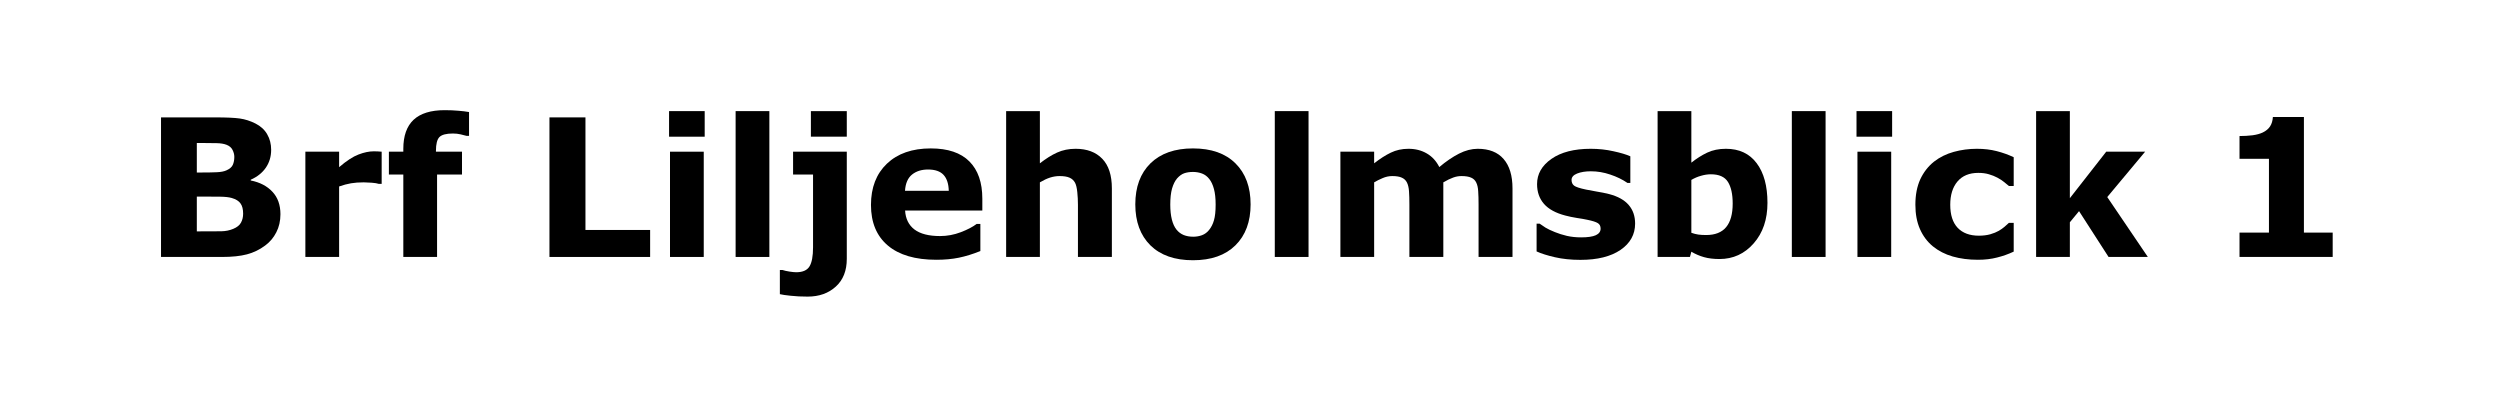
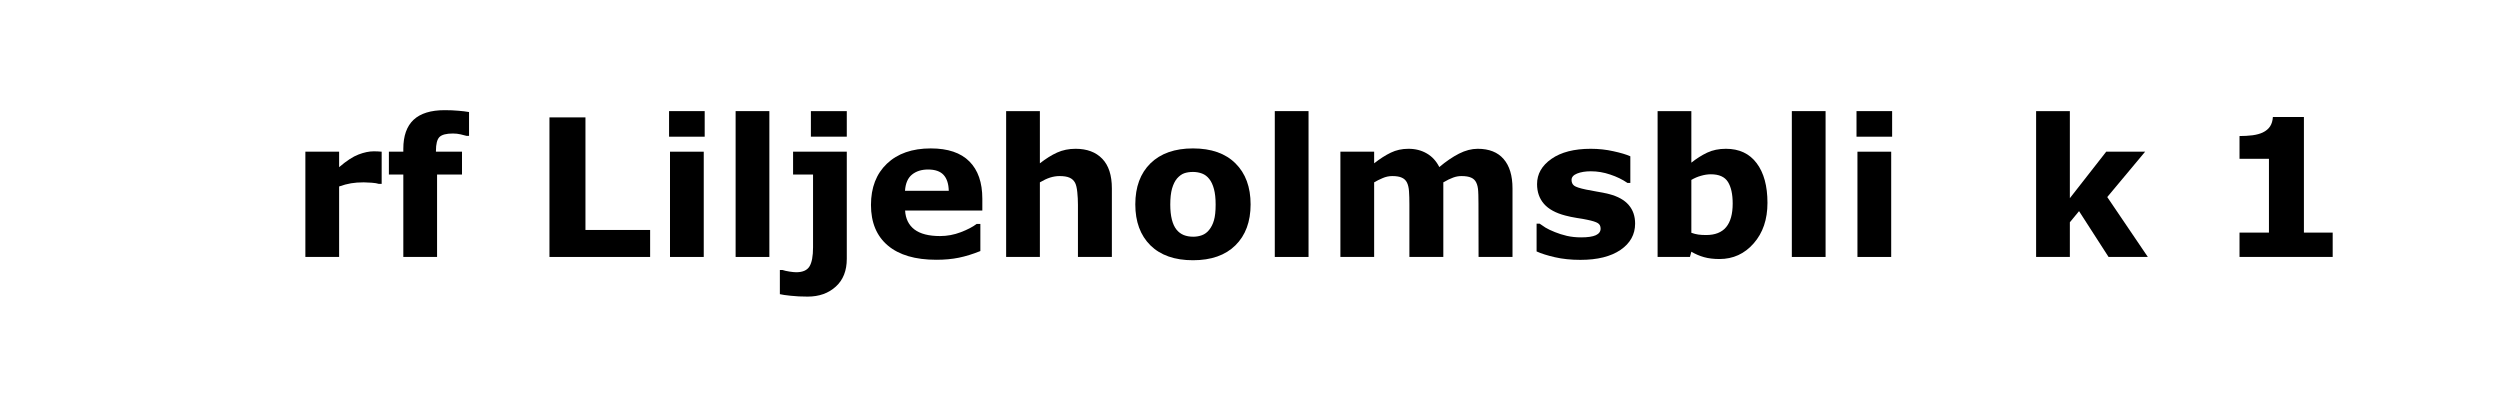
<svg xmlns="http://www.w3.org/2000/svg" width="295" height="48" viewBox="0 0 295 48" fill="none">
-   <path d="M33.092 25.277C33.092 26.074 32.929 26.785 32.605 27.412C32.288 28.039 31.849 28.559 31.289 28.972C30.64 29.459 29.924 29.805 29.143 30.012C28.369 30.218 27.384 30.321 26.189 30.321H19V13.852H25.393C26.721 13.852 27.69 13.896 28.302 13.984C28.922 14.073 29.534 14.268 30.138 14.571C30.765 14.888 31.23 15.315 31.532 15.854C31.842 16.385 31.997 16.993 31.997 17.679C31.997 18.475 31.786 19.179 31.366 19.791C30.946 20.396 30.352 20.868 29.585 21.207V21.296C30.662 21.509 31.514 21.952 32.14 22.623C32.774 23.294 33.092 24.179 33.092 25.277ZM27.65 18.508C27.65 18.235 27.579 17.963 27.439 17.69C27.307 17.417 27.067 17.214 26.721 17.081C26.411 16.963 26.024 16.901 25.559 16.893C25.102 16.879 24.457 16.871 23.623 16.871H23.225V20.355H23.889C24.56 20.355 25.131 20.344 25.603 20.322C26.075 20.3 26.448 20.226 26.721 20.101C27.104 19.931 27.355 19.714 27.473 19.448C27.591 19.176 27.65 18.862 27.65 18.508ZM28.689 25.211C28.689 24.688 28.586 24.286 28.38 24.006C28.18 23.718 27.838 23.504 27.351 23.364C27.019 23.268 26.562 23.216 25.979 23.209C25.397 23.202 24.788 23.198 24.154 23.198H23.225V27.302H23.535C24.73 27.302 25.585 27.298 26.101 27.291C26.617 27.283 27.093 27.187 27.528 27.003C27.97 26.819 28.273 26.575 28.435 26.273C28.605 25.963 28.689 25.609 28.689 25.211Z" fill="black" />
  <path d="M45.037 21.694H44.683C44.514 21.635 44.241 21.591 43.865 21.561C43.489 21.532 43.175 21.517 42.925 21.517C42.357 21.517 41.855 21.554 41.42 21.628C40.985 21.701 40.517 21.826 40.016 22.003V30.321H36.034V17.9H40.016V19.725C40.893 18.973 41.656 18.475 42.305 18.232C42.954 17.981 43.551 17.856 44.097 17.856C44.237 17.856 44.396 17.859 44.573 17.867C44.75 17.874 44.904 17.885 45.037 17.9V21.694Z" fill="black" />
  <path d="M55.346 16.031H55.047C54.87 15.979 54.638 15.92 54.35 15.854C54.07 15.787 53.768 15.754 53.443 15.754C52.662 15.754 52.131 15.894 51.851 16.174C51.578 16.455 51.441 16.997 51.441 17.8V17.9H54.516V20.599H51.574V30.321H47.592V20.599H45.889V17.9H47.592V17.557C47.592 16.038 47.994 14.899 48.798 14.139C49.609 13.38 50.833 13 52.47 13C53.06 13 53.595 13.022 54.074 13.066C54.553 13.103 54.977 13.155 55.346 13.221V16.031Z" fill="black" />
  <path d="M76.715 30.321H64.836V13.852H69.084V27.136H76.715V30.321Z" fill="black" />
  <path d="M83.042 30.321H79.06V17.9H83.042V30.321ZM83.153 16.13H78.95V13.111H83.153V16.13Z" fill="black" />
  <path d="M90.785 30.321H86.803V13.111H90.785V30.321Z" fill="black" />
  <path d="M99.921 30.543C99.921 31.944 99.49 33.035 98.627 33.816C97.764 34.605 96.654 35 95.298 35C94.575 35 93.915 34.967 93.318 34.901C92.728 34.842 92.296 34.779 92.024 34.712V31.859H92.333C92.555 31.933 92.831 31.995 93.163 32.047C93.495 32.098 93.757 32.124 93.948 32.124C94.715 32.124 95.239 31.896 95.519 31.438C95.799 30.981 95.939 30.229 95.939 29.182V20.599H93.583V17.9H99.921V30.543ZM99.921 16.13H95.685V13.111H99.921V16.13Z" fill="black" />
  <path d="M115.915 24.846H106.801C106.86 25.82 107.229 26.564 107.907 27.08C108.593 27.597 109.599 27.855 110.927 27.855C111.767 27.855 112.582 27.703 113.371 27.401C114.16 27.099 114.783 26.774 115.24 26.428H115.683V29.624C114.783 29.986 113.935 30.247 113.139 30.41C112.342 30.572 111.461 30.653 110.495 30.653C108.003 30.653 106.093 30.093 104.766 28.972C103.438 27.851 102.775 26.255 102.775 24.183C102.775 22.133 103.402 20.51 104.655 19.316C105.916 18.114 107.642 17.513 109.832 17.513C111.852 17.513 113.371 18.025 114.389 19.05C115.406 20.068 115.915 21.535 115.915 23.453V24.846ZM111.955 22.512C111.933 21.679 111.727 21.052 111.336 20.632C110.945 20.212 110.337 20.002 109.511 20.002C108.744 20.002 108.113 20.201 107.619 20.599C107.125 20.997 106.849 21.635 106.79 22.512H111.955Z" fill="black" />
  <path d="M131.201 30.321H127.197V24.16C127.197 23.659 127.171 23.161 127.12 22.667C127.068 22.166 126.98 21.797 126.854 21.561C126.707 21.288 126.489 21.089 126.202 20.964C125.921 20.838 125.527 20.776 125.018 20.776C124.657 20.776 124.288 20.835 123.912 20.953C123.543 21.071 123.141 21.259 122.706 21.517V30.321H118.724V13.111H122.706V19.271C123.414 18.718 124.093 18.294 124.742 18C125.398 17.704 126.124 17.557 126.921 17.557C128.263 17.557 129.31 17.948 130.062 18.73C130.821 19.511 131.201 20.68 131.201 22.236V30.321Z" fill="black" />
  <path d="M147.571 24.116C147.571 26.159 146.974 27.77 145.779 28.95C144.592 30.122 142.922 30.708 140.769 30.708C138.616 30.708 136.942 30.122 135.747 28.95C134.56 27.77 133.966 26.159 133.966 24.116C133.966 22.059 134.564 20.444 135.758 19.271C136.96 18.099 138.63 17.513 140.769 17.513C142.937 17.513 144.611 18.103 145.79 19.283C146.978 20.462 147.571 22.074 147.571 24.116ZM142.671 27.136C142.929 26.819 143.121 26.439 143.246 25.997C143.379 25.547 143.445 24.927 143.445 24.138C143.445 23.408 143.379 22.796 143.246 22.302C143.114 21.808 142.929 21.414 142.693 21.119C142.457 20.816 142.173 20.602 141.842 20.477C141.51 20.352 141.152 20.289 140.769 20.289C140.385 20.289 140.042 20.341 139.74 20.444C139.445 20.547 139.161 20.754 138.888 21.063C138.645 21.351 138.45 21.745 138.302 22.247C138.162 22.748 138.092 23.379 138.092 24.138C138.092 24.817 138.155 25.407 138.28 25.908C138.405 26.402 138.59 26.8 138.833 27.103C139.069 27.39 139.349 27.6 139.674 27.733C140.006 27.866 140.382 27.932 140.802 27.932C141.163 27.932 141.506 27.873 141.831 27.755C142.162 27.63 142.443 27.423 142.671 27.136Z" fill="black" />
  <path d="M154.407 30.321H150.425V13.111H154.407V30.321Z" fill="black" />
-   <path d="M170.312 21.517V30.321H166.308V24.116C166.308 23.512 166.293 22.999 166.264 22.579C166.234 22.151 166.153 21.804 166.021 21.539C165.888 21.273 165.685 21.082 165.412 20.964C165.147 20.838 164.771 20.776 164.284 20.776C163.893 20.776 163.513 20.857 163.145 21.019C162.776 21.174 162.444 21.34 162.149 21.517V30.321H158.167V17.9H162.149V19.271C162.835 18.733 163.491 18.313 164.118 18.011C164.745 17.708 165.438 17.557 166.198 17.557C167.016 17.557 167.739 17.741 168.366 18.11C168.992 18.471 169.483 19.006 169.837 19.714C170.633 19.043 171.407 18.516 172.159 18.132C172.912 17.749 173.649 17.557 174.372 17.557C175.714 17.557 176.731 17.959 177.424 18.763C178.125 19.566 178.475 20.724 178.475 22.236V30.321H174.471V24.116C174.471 23.504 174.456 22.988 174.427 22.568C174.405 22.147 174.327 21.804 174.195 21.539C174.069 21.273 173.87 21.082 173.597 20.964C173.324 20.838 172.941 20.776 172.447 20.776C172.115 20.776 171.791 20.835 171.474 20.953C171.157 21.063 170.769 21.251 170.312 21.517Z" fill="black" />
+   <path d="M170.312 21.517V30.321H166.308V24.116C166.308 23.512 166.293 22.999 166.264 22.579C166.234 22.151 166.153 21.804 166.021 21.539C165.888 21.273 165.685 21.082 165.412 20.964C165.147 20.838 164.771 20.776 164.284 20.776C163.893 20.776 163.513 20.857 163.145 21.019C162.776 21.174 162.444 21.34 162.149 21.517V30.321H158.167V17.9H162.149V19.271C162.835 18.733 163.491 18.313 164.118 18.011C164.745 17.708 165.438 17.557 166.198 17.557C167.016 17.557 167.739 17.741 168.366 18.11C168.992 18.471 169.483 19.006 169.837 19.714C170.633 19.043 171.407 18.516 172.159 18.132C172.912 17.749 173.649 17.557 174.372 17.557C175.714 17.557 176.731 17.959 177.424 18.763C178.125 19.566 178.475 20.724 178.475 22.236V30.321H174.471C174.471 23.504 174.456 22.988 174.427 22.568C174.405 22.147 174.327 21.804 174.195 21.539C174.069 21.273 173.87 21.082 173.597 20.964C173.324 20.838 172.941 20.776 172.447 20.776C172.115 20.776 171.791 20.835 171.474 20.953C171.157 21.063 170.769 21.251 170.312 21.517Z" fill="black" />
  <path d="M192.943 26.384C192.943 27.667 192.368 28.703 191.217 29.492C190.067 30.273 188.493 30.664 186.494 30.664C185.388 30.664 184.385 30.561 183.486 30.354C182.586 30.148 181.863 29.919 181.318 29.669V26.395H181.683C181.882 26.535 182.11 26.69 182.369 26.859C182.634 27.021 183.006 27.198 183.486 27.39C183.899 27.56 184.367 27.707 184.89 27.833C185.414 27.951 185.974 28.01 186.572 28.01C187.353 28.01 187.932 27.925 188.308 27.755C188.684 27.578 188.872 27.32 188.872 26.981C188.872 26.679 188.762 26.461 188.54 26.328C188.319 26.188 187.899 26.055 187.28 25.93C186.985 25.864 186.583 25.794 186.074 25.72C185.572 25.639 185.115 25.543 184.702 25.432C183.574 25.137 182.737 24.68 182.192 24.061C181.646 23.434 181.373 22.656 181.373 21.727C181.373 20.532 181.937 19.541 183.065 18.752C184.201 17.955 185.749 17.557 187.711 17.557C188.64 17.557 189.529 17.653 190.377 17.845C191.232 18.029 191.899 18.228 192.379 18.442V21.583H192.036C191.446 21.178 190.771 20.849 190.012 20.599C189.259 20.341 188.496 20.212 187.722 20.212C187.08 20.212 186.538 20.3 186.096 20.477C185.661 20.654 185.443 20.905 185.443 21.229C185.443 21.524 185.543 21.749 185.742 21.904C185.941 22.059 186.409 22.214 187.147 22.369C187.552 22.45 187.987 22.531 188.452 22.612C188.924 22.686 189.396 22.782 189.868 22.899C190.915 23.172 191.689 23.604 192.191 24.194C192.692 24.776 192.943 25.506 192.943 26.384Z" fill="black" />
  <path d="M208.561 23.939C208.561 25.893 208.019 27.486 206.935 28.717C205.858 29.949 204.512 30.565 202.897 30.565C202.204 30.565 201.596 30.491 201.072 30.343C200.549 30.196 200.051 29.982 199.579 29.702L199.413 30.321H195.597V13.111H199.579V19.194C200.191 18.707 200.814 18.313 201.448 18.011C202.09 17.708 202.827 17.557 203.661 17.557C205.231 17.557 206.441 18.125 207.289 19.26C208.137 20.389 208.561 21.948 208.561 23.939ZM204.457 24.017C204.457 22.91 204.269 22.059 203.893 21.462C203.517 20.864 202.846 20.566 201.88 20.566C201.504 20.566 201.117 20.625 200.718 20.743C200.32 20.853 199.941 21.015 199.579 21.229V27.468C199.867 27.571 200.14 27.641 200.398 27.678C200.656 27.715 200.965 27.733 201.327 27.733C202.381 27.733 203.167 27.423 203.683 26.804C204.199 26.184 204.457 25.255 204.457 24.017Z" fill="black" />
  <path d="M215.418 30.321H211.436V13.111H215.418V30.321Z" fill="black" />
  <path d="M223.161 30.321H219.179V17.9H223.161V30.321ZM223.271 16.13H219.068V13.111H223.271V16.13Z" fill="black" />
-   <path d="M233.392 30.653C232.308 30.653 231.316 30.524 230.417 30.266C229.525 30.008 228.747 29.61 228.083 29.071C227.427 28.533 226.918 27.855 226.557 27.036C226.195 26.218 226.015 25.259 226.015 24.16C226.015 23.003 226.206 22.003 226.59 21.163C226.981 20.322 227.523 19.625 228.216 19.072C228.887 18.549 229.661 18.165 230.538 17.922C231.416 17.679 232.327 17.557 233.27 17.557C234.118 17.557 234.9 17.649 235.615 17.834C236.331 18.018 236.998 18.258 237.617 18.552V21.948H237.053C236.898 21.816 236.71 21.661 236.489 21.484C236.275 21.307 236.01 21.133 235.693 20.964C235.39 20.802 235.059 20.669 234.697 20.566C234.336 20.455 233.916 20.4 233.436 20.4C232.375 20.4 231.556 20.739 230.981 21.417C230.413 22.088 230.129 23.003 230.129 24.16C230.129 25.355 230.42 26.262 231.003 26.881C231.593 27.501 232.426 27.811 233.503 27.811C234.004 27.811 234.454 27.755 234.852 27.645C235.258 27.527 235.593 27.39 235.859 27.235C236.109 27.088 236.331 26.933 236.522 26.771C236.714 26.608 236.891 26.45 237.053 26.295H237.617V29.691C236.991 29.986 236.334 30.218 235.649 30.388C234.97 30.565 234.218 30.653 233.392 30.653Z" fill="black" />
  <path d="M253.445 30.321H248.811L245.327 24.913L244.243 26.229V30.321H240.261V13.111H244.243V23.386L248.534 17.9H253.125L248.656 23.253L253.445 30.321Z" fill="black" />
  <path d="M275.257 30.321H264.263V27.445H267.736V18.741H264.263V16.053C264.794 16.053 265.303 16.023 265.789 15.964C266.276 15.898 266.682 15.787 267.006 15.633C267.389 15.448 267.677 15.209 267.869 14.914C268.061 14.619 268.171 14.25 268.201 13.807H271.862V27.445H275.257V30.321Z" fill="black" />
</svg>